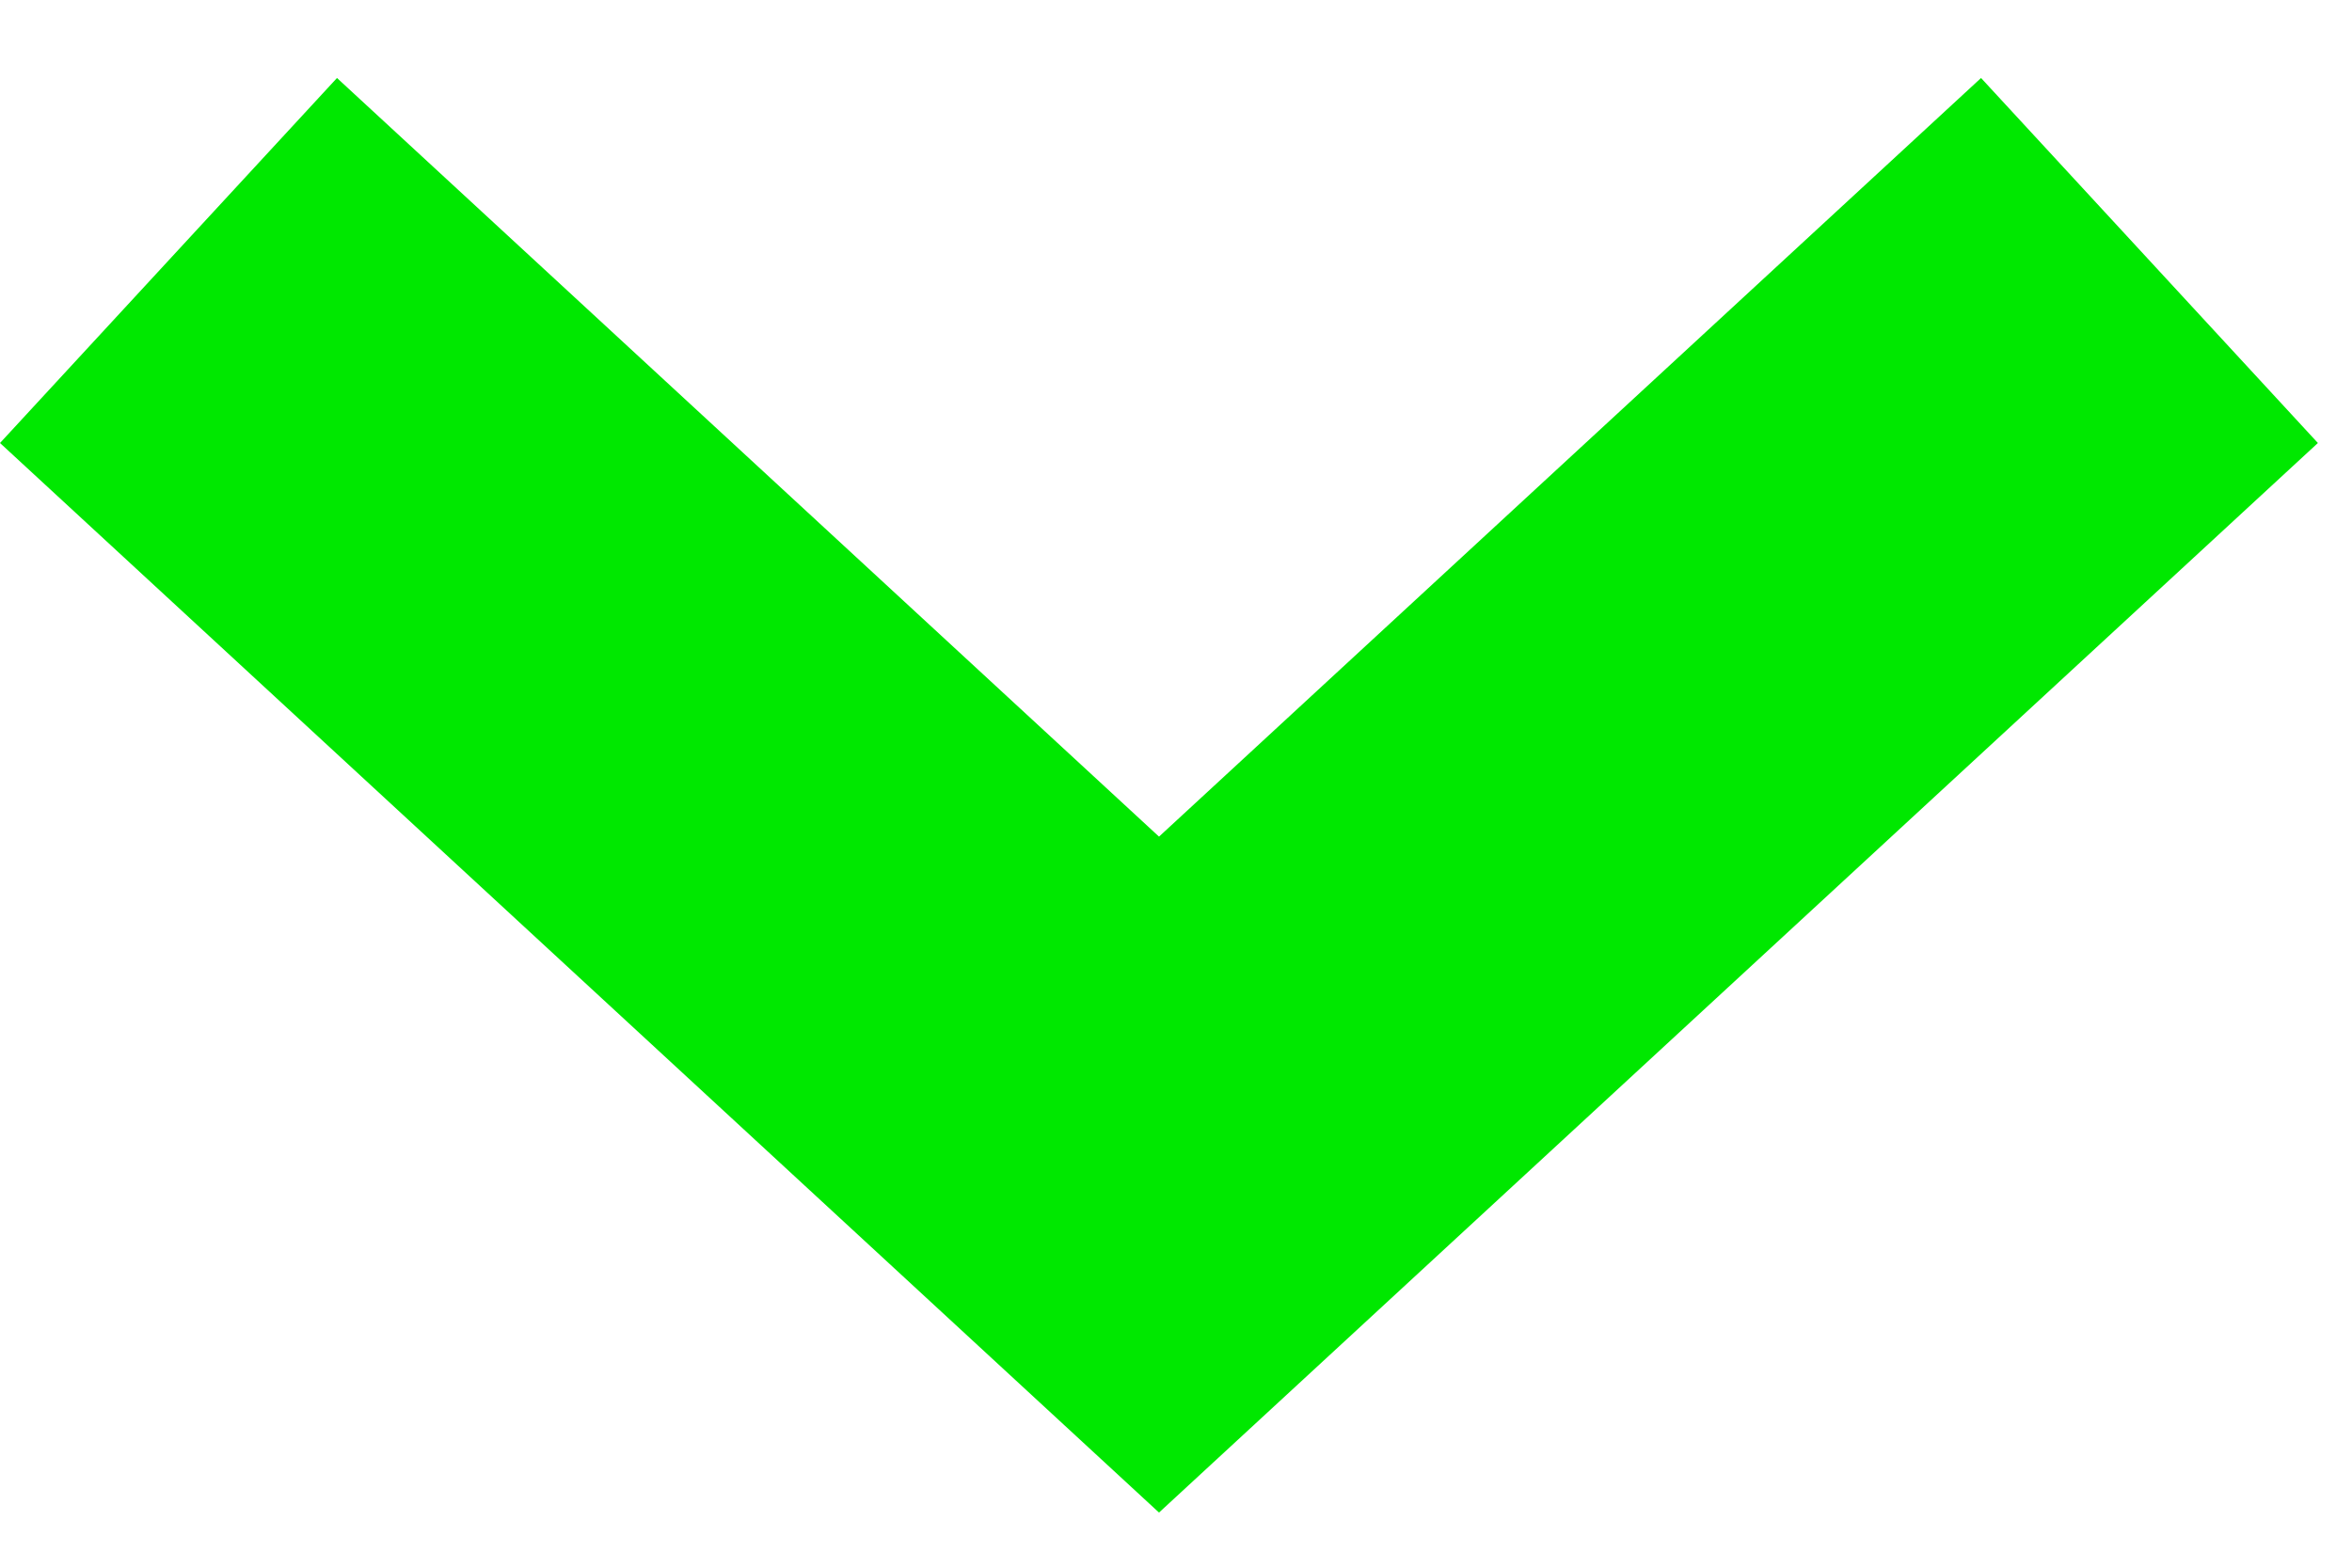
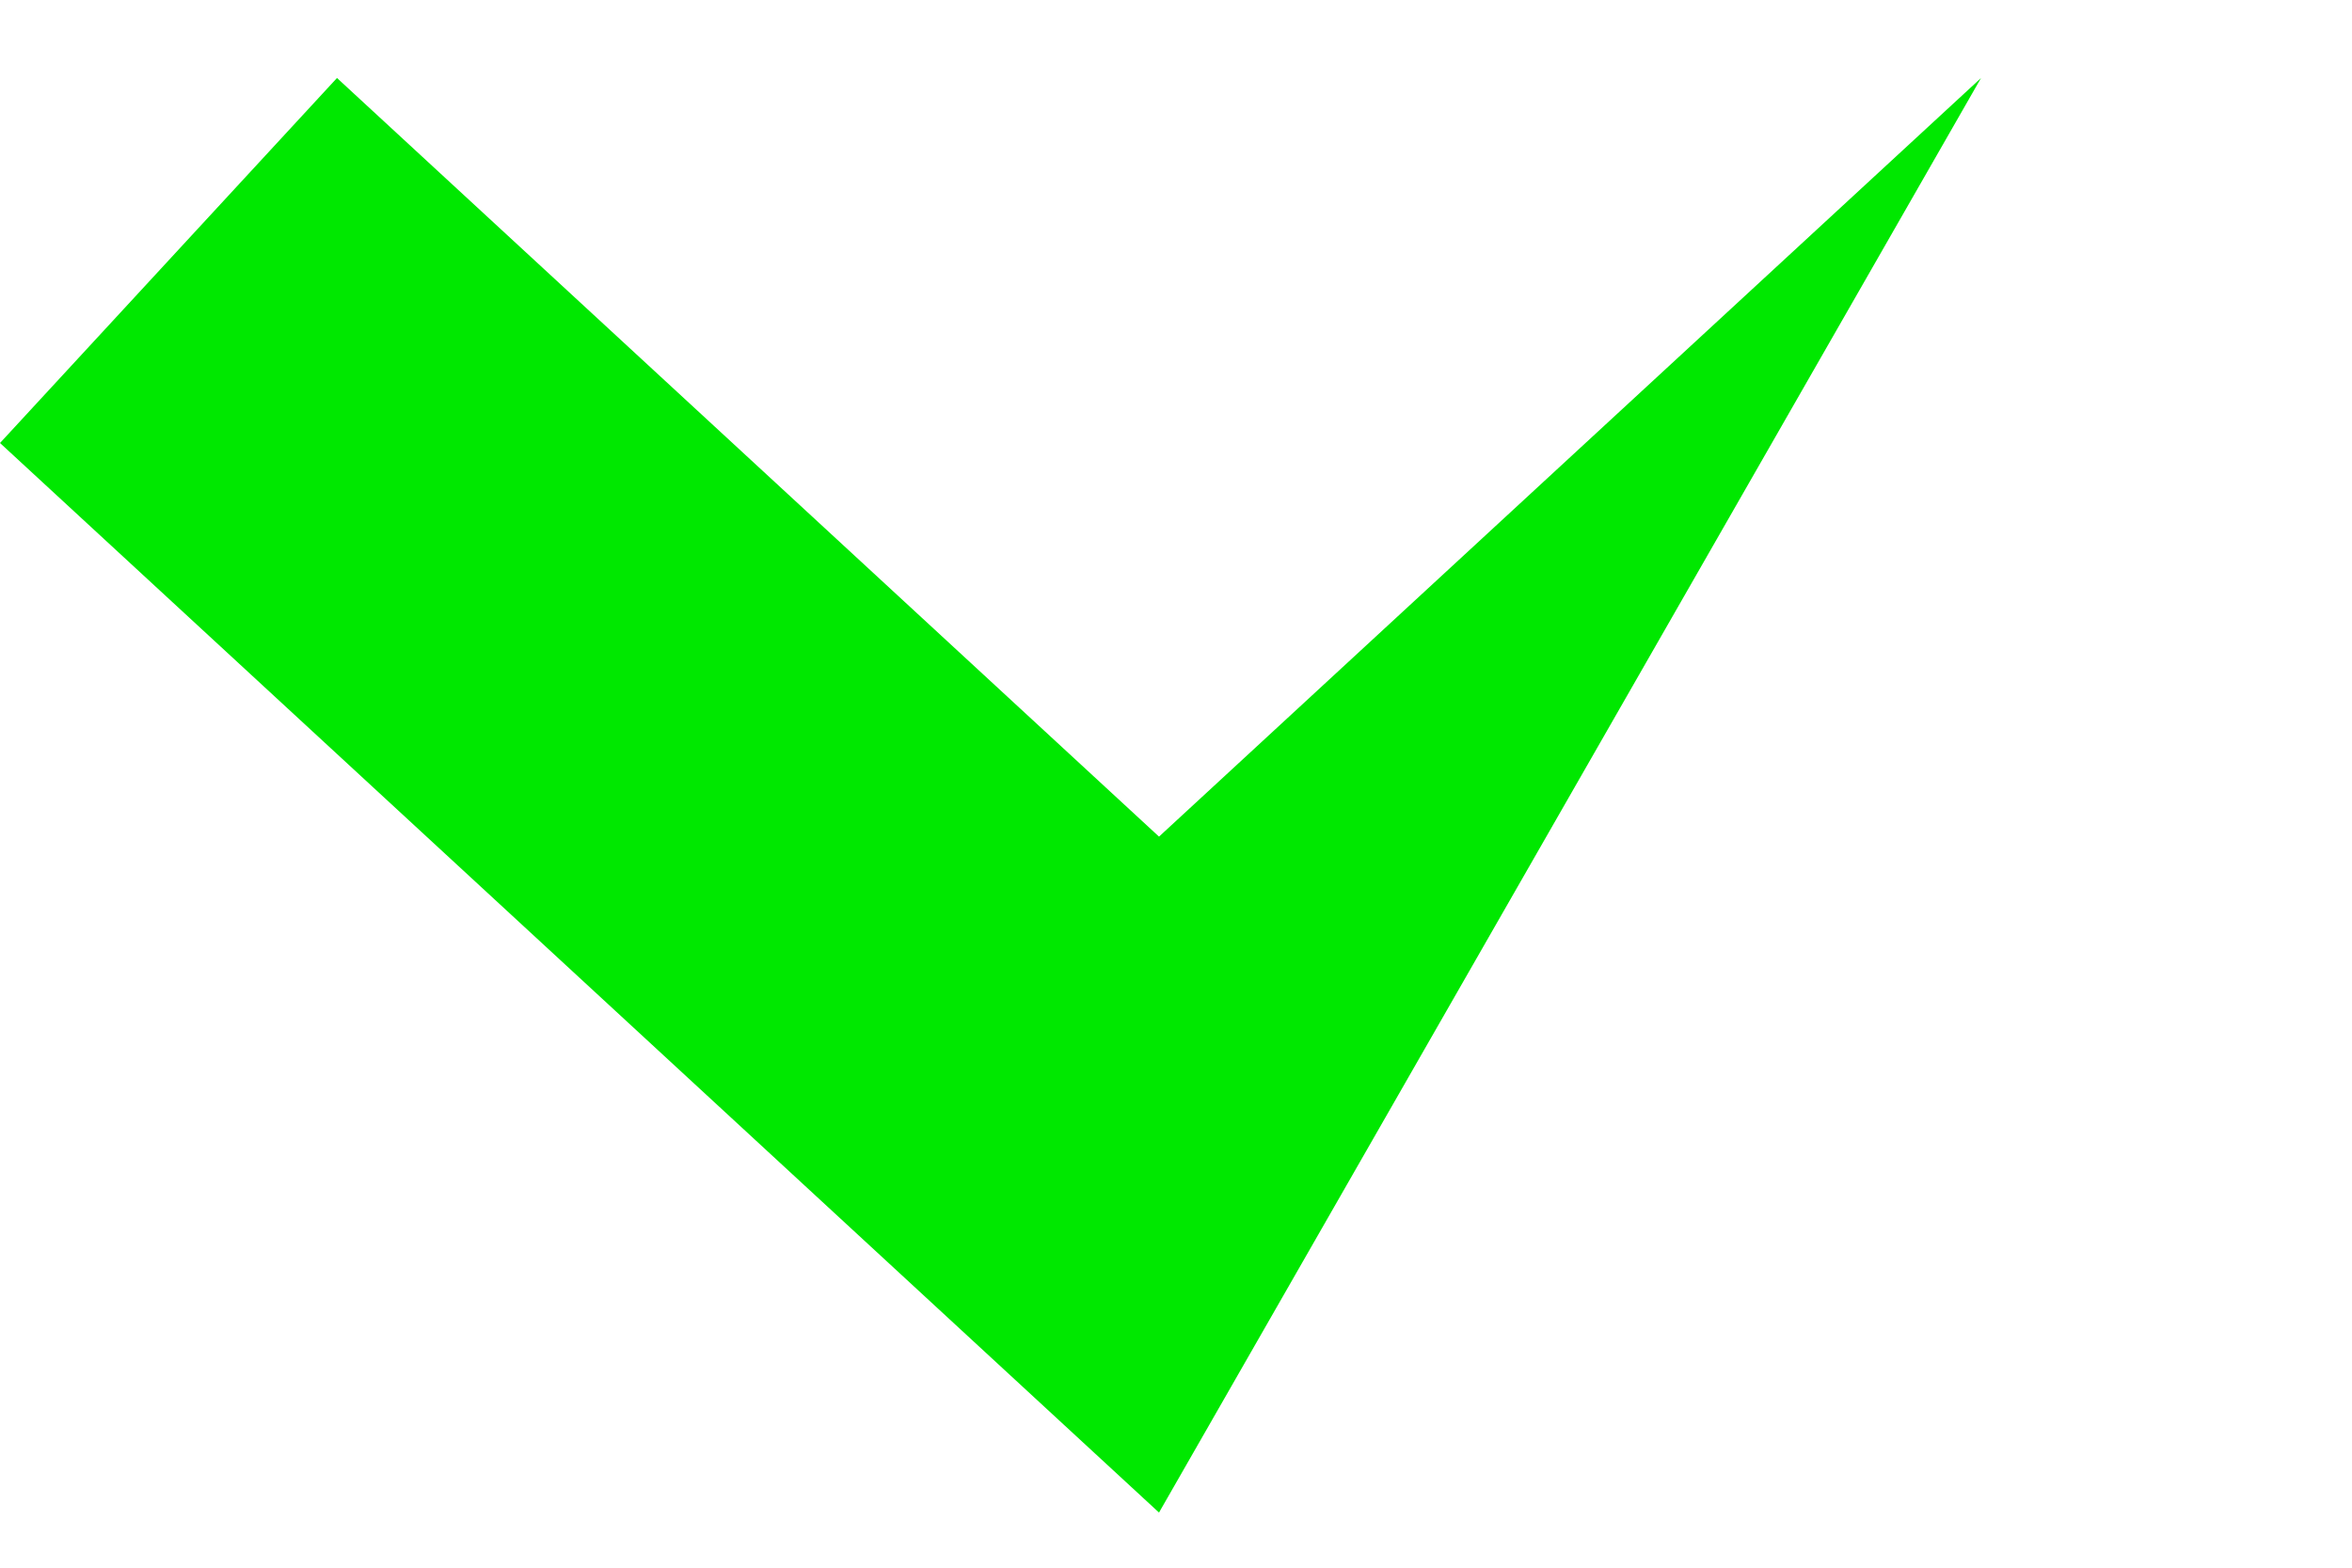
<svg xmlns="http://www.w3.org/2000/svg" width="18" height="12" viewBox="0 0 18 12" fill="none">
-   <path fill-rule="evenodd" clip-rule="evenodd" d="M0 3.391L2.579 0.597L8.87 6.404L15.161 0.597L17.739 3.391L8.87 11.578L0 3.391Z" fill="#00E800" />
+   <path fill-rule="evenodd" clip-rule="evenodd" d="M0 3.391L2.579 0.597L8.87 6.404L15.161 0.597L8.87 11.578L0 3.391Z" fill="#00E800" />
</svg>